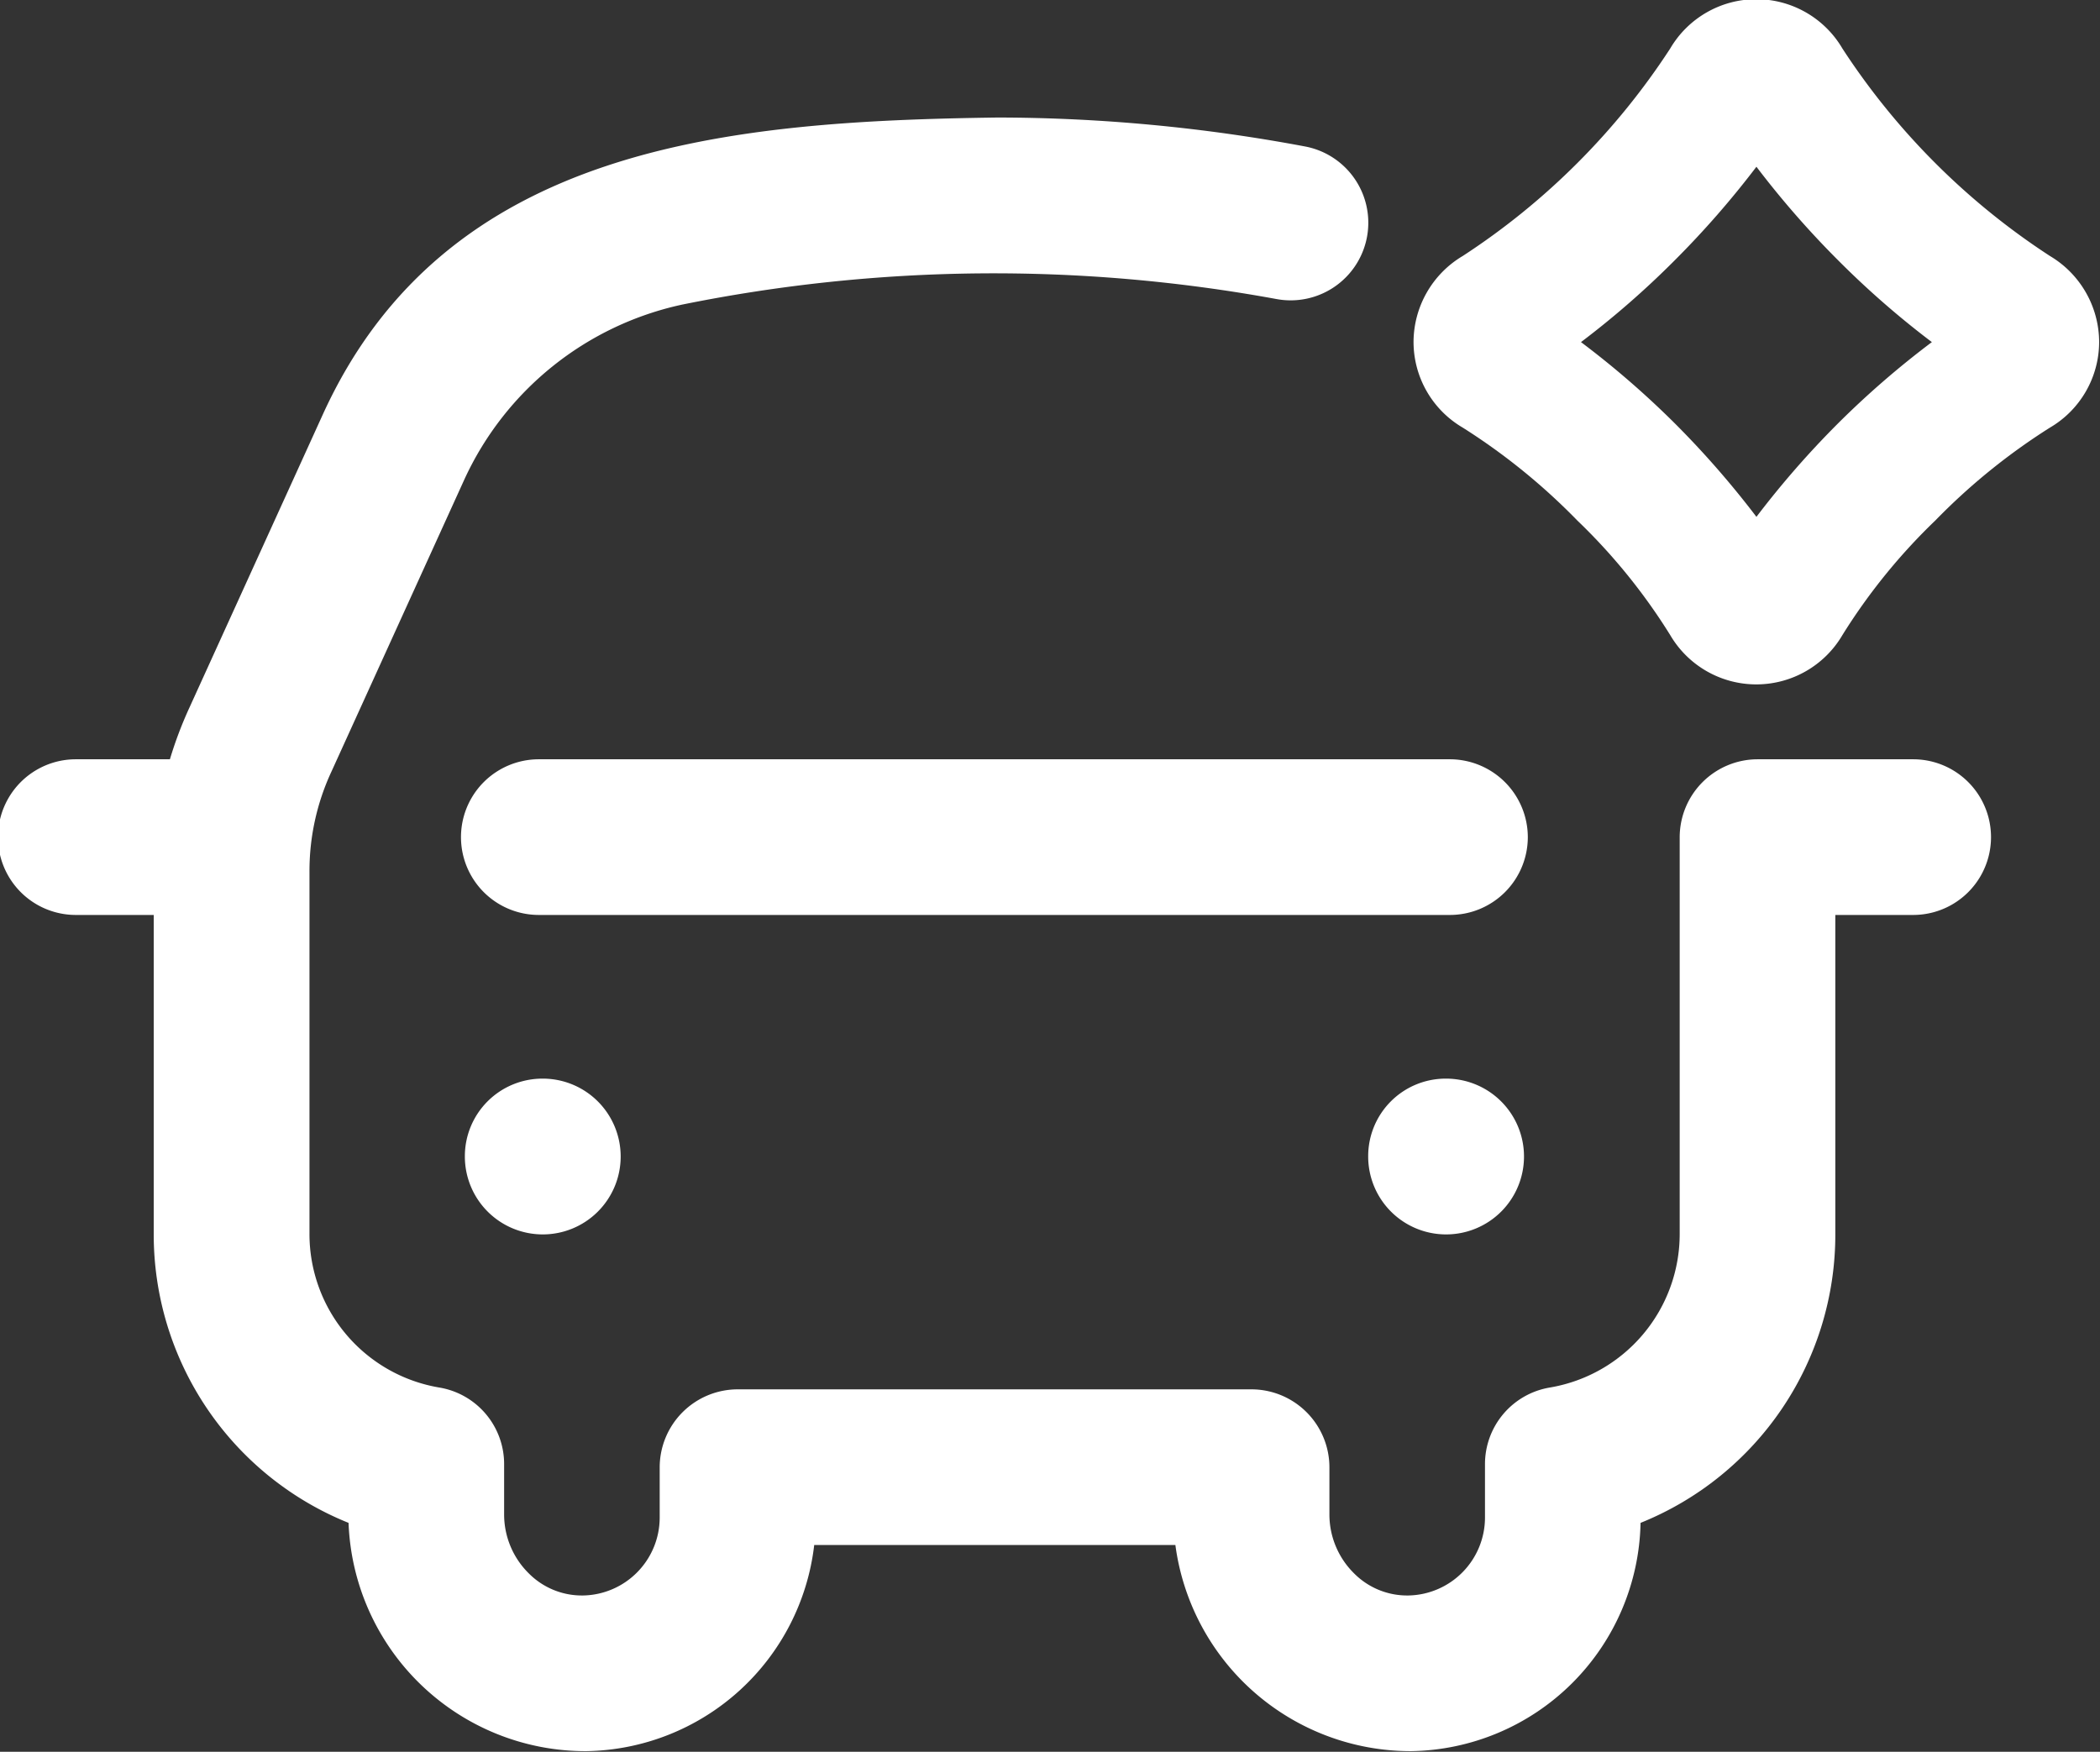
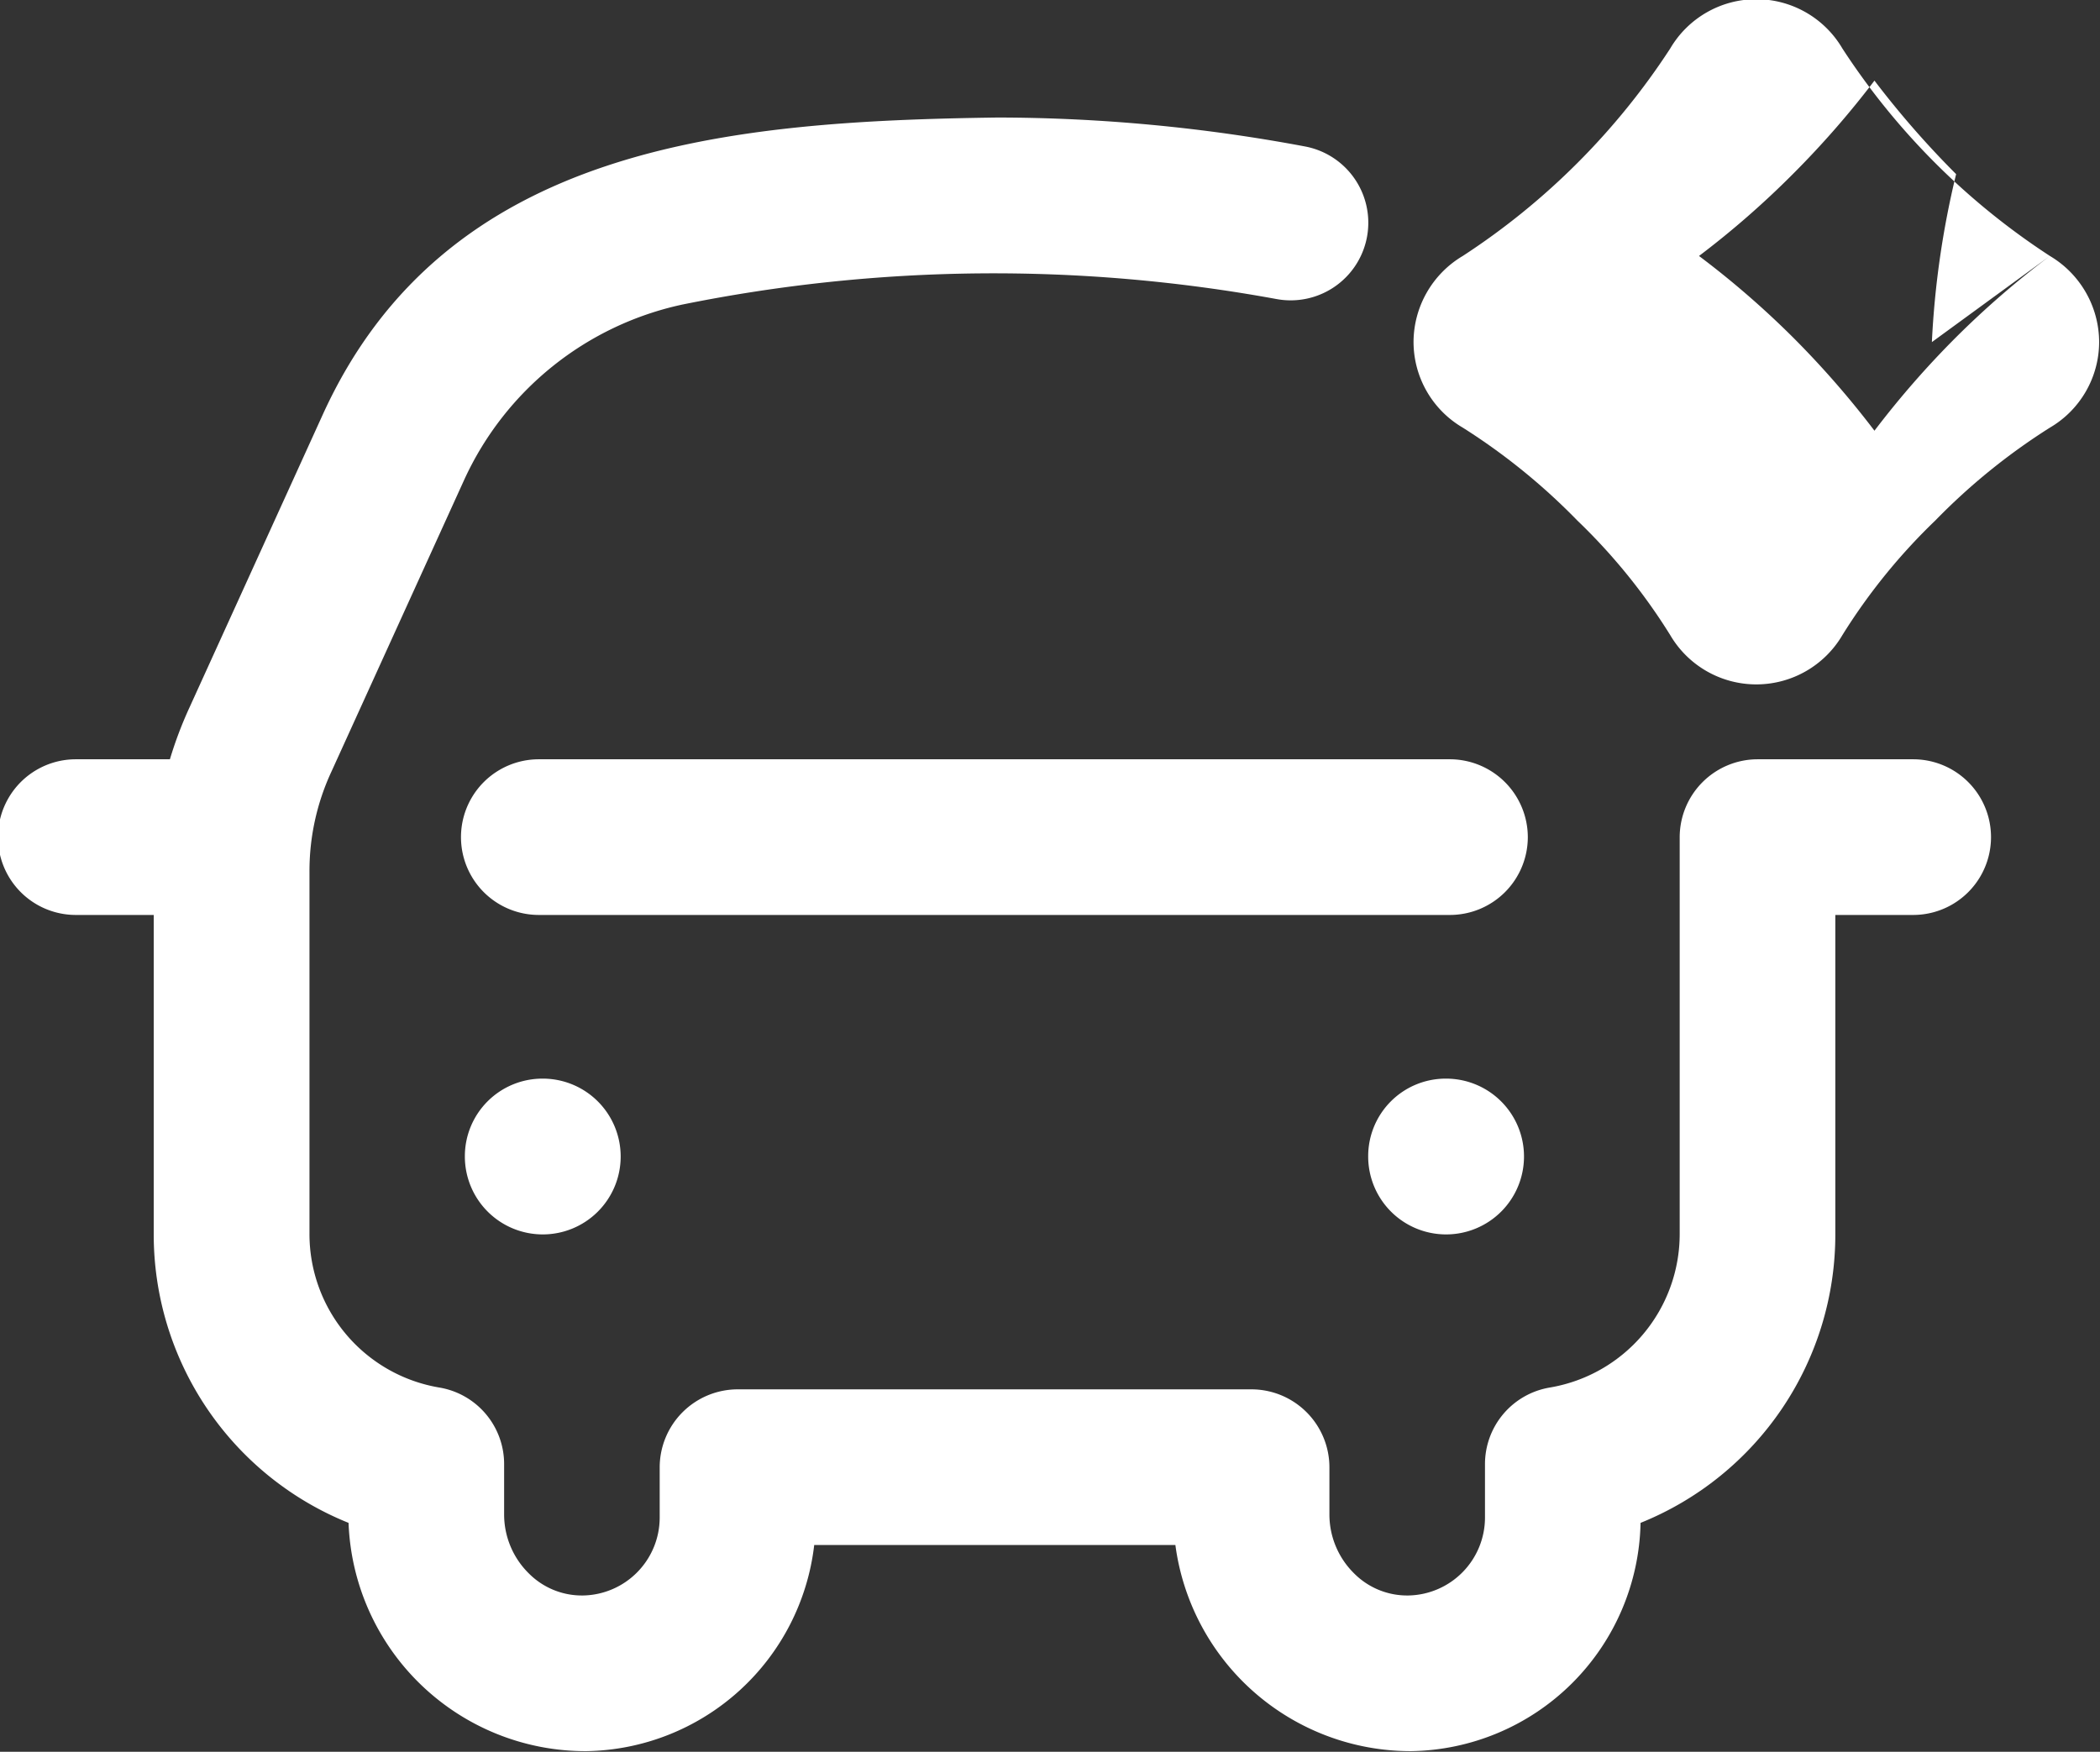
<svg xmlns="http://www.w3.org/2000/svg" width="34.125" height="28.47" viewBox="0 0 34.125 28.47">
  <rect x="0" y="0" width="34.125" height="28.47" fill="#333333" stroke="none" />
  <defs>
    <style>
      .cls-1 {
        fill: #fff;
        fill-rule: evenodd;
      }
    </style>
  </defs>
-   <path id="democar.svg" class="cls-1" d="M312.929,1530.8h0Zm8.162-16.12H318.56a1.268,1.268,0,0,0-1.265,1.27v6.44a2.531,2.531,0,0,1-2.108,2.5,1.262,1.262,0,0,0-1.056,1.24v0.88a1.268,1.268,0,0,1-1.24,1.26,1.215,1.215,0,0,1-.888-0.36,1.344,1.344,0,0,1-.4-0.95v-0.77a1.268,1.268,0,0,0-1.265-1.27h-8.352a1.269,1.269,0,0,0-1.266,1.27v0.82a1.268,1.268,0,0,1-1.24,1.26,1.215,1.215,0,0,1-.888-0.36,1.344,1.344,0,0,1-.4-0.95v-0.83a1.261,1.261,0,0,0-1.056-1.24,2.53,2.53,0,0,1-2.107-2.5v-5.88a3.829,3.829,0,0,1,.357-1.63l2.161-4.75a5.072,5.072,0,0,1,3.54-2.84,25.471,25.471,0,0,1,9.655-.09,1.261,1.261,0,1,0,.463-2.48,27.2,27.2,0,0,0-4.993-.47c-4.362.06-8.971,0.44-10.968,4.83l-2.161,4.75a6.44,6.44,0,0,0-.322.85h-1.529a1.265,1.265,0,0,0,0,2.53h1.266v5.18a5.053,5.053,0,0,0,3.166,4.7,3.854,3.854,0,0,0,3.867,3.71,3.788,3.788,0,0,0,3.7-3.35H309.1a3.859,3.859,0,0,0,3.827,3.35,3.786,3.786,0,0,0,3.732-3.71,5.052,5.052,0,0,0,3.165-4.7v-5.18h1.265a1.265,1.265,0,0,0,0-2.53h0Zm-6.264,1.27a1.268,1.268,0,0,0-1.265-1.27H298.756a1.265,1.265,0,0,0,0,2.53h14.806A1.266,1.266,0,0,0,314.827,1515.95Zm-1.328,3.92a1.266,1.266,0,1,1-1.266,1.26A1.26,1.26,0,0,1,313.5,1519.87Zm-14.68,0a1.266,1.266,0,1,1-1.265,1.26A1.261,1.261,0,0,1,298.819,1519.87Zm24.492-13.37a11.519,11.519,0,0,1-3.371-3.37,1.622,1.622,0,0,0-2.8,0,11.531,11.531,0,0,1-3.37,3.37,1.632,1.632,0,0,0-.8,1.4,1.616,1.616,0,0,0,.8,1.39,10.225,10.225,0,0,1,1.862,1.51,9.613,9.613,0,0,1,1.508,1.86,1.622,1.622,0,0,0,2.8,0,9.653,9.653,0,0,1,1.508-1.86,10.187,10.187,0,0,1,1.863-1.51,1.616,1.616,0,0,0,.8-1.39A1.632,1.632,0,0,0,323.311,1506.5Zm-1.918,1.4a14.543,14.543,0,0,0-1.524,1.32,14.885,14.885,0,0,0-1.327,1.52,14.885,14.885,0,0,0-1.327-1.52,14.543,14.543,0,0,0-1.524-1.32,14.478,14.478,0,0,0,1.524-1.33,14.885,14.885,0,0,0,1.327-1.52,14.885,14.885,0,0,0,1.327,1.52A14.478,14.478,0,0,0,321.393,1507.9Z" transform="translate(-290 -1502.34)" />
+   <path id="democar.svg" class="cls-1" d="M312.929,1530.8h0Zm8.162-16.12H318.56a1.268,1.268,0,0,0-1.265,1.27v6.44a2.531,2.531,0,0,1-2.108,2.5,1.262,1.262,0,0,0-1.056,1.24v0.88a1.268,1.268,0,0,1-1.24,1.26,1.215,1.215,0,0,1-.888-0.36,1.344,1.344,0,0,1-.4-0.95v-0.77a1.268,1.268,0,0,0-1.265-1.27h-8.352a1.269,1.269,0,0,0-1.266,1.27v0.82a1.268,1.268,0,0,1-1.24,1.26,1.215,1.215,0,0,1-.888-0.36,1.344,1.344,0,0,1-.4-0.95v-0.83a1.261,1.261,0,0,0-1.056-1.24,2.53,2.53,0,0,1-2.107-2.5v-5.88a3.829,3.829,0,0,1,.357-1.63l2.161-4.75a5.072,5.072,0,0,1,3.54-2.84,25.471,25.471,0,0,1,9.655-.09,1.261,1.261,0,1,0,.463-2.48,27.2,27.2,0,0,0-4.993-.47c-4.362.06-8.971,0.44-10.968,4.83l-2.161,4.75a6.44,6.44,0,0,0-.322.85h-1.529a1.265,1.265,0,0,0,0,2.53h1.266v5.18a5.053,5.053,0,0,0,3.166,4.7,3.854,3.854,0,0,0,3.867,3.71,3.788,3.788,0,0,0,3.7-3.35H309.1a3.859,3.859,0,0,0,3.827,3.35,3.786,3.786,0,0,0,3.732-3.71,5.052,5.052,0,0,0,3.165-4.7v-5.18h1.265a1.265,1.265,0,0,0,0-2.53h0Zm-6.264,1.27a1.268,1.268,0,0,0-1.265-1.27H298.756a1.265,1.265,0,0,0,0,2.53h14.806A1.266,1.266,0,0,0,314.827,1515.95Zm-1.328,3.92a1.266,1.266,0,1,1-1.266,1.26A1.26,1.26,0,0,1,313.5,1519.87Zm-14.68,0a1.266,1.266,0,1,1-1.265,1.26A1.261,1.261,0,0,1,298.819,1519.87Zm24.492-13.37a11.519,11.519,0,0,1-3.371-3.37,1.622,1.622,0,0,0-2.8,0,11.531,11.531,0,0,1-3.37,3.37,1.632,1.632,0,0,0-.8,1.4,1.616,1.616,0,0,0,.8,1.39,10.225,10.225,0,0,1,1.862,1.51,9.613,9.613,0,0,1,1.508,1.86,1.622,1.622,0,0,0,2.8,0,9.653,9.653,0,0,1,1.508-1.86,10.187,10.187,0,0,1,1.863-1.51,1.616,1.616,0,0,0,.8-1.39A1.632,1.632,0,0,0,323.311,1506.5Za14.543,14.543,0,0,0-1.524,1.32,14.885,14.885,0,0,0-1.327,1.52,14.885,14.885,0,0,0-1.327-1.52,14.543,14.543,0,0,0-1.524-1.32,14.478,14.478,0,0,0,1.524-1.33,14.885,14.885,0,0,0,1.327-1.52,14.885,14.885,0,0,0,1.327,1.52A14.478,14.478,0,0,0,321.393,1507.9Z" transform="translate(-290 -1502.34)" />
</svg>